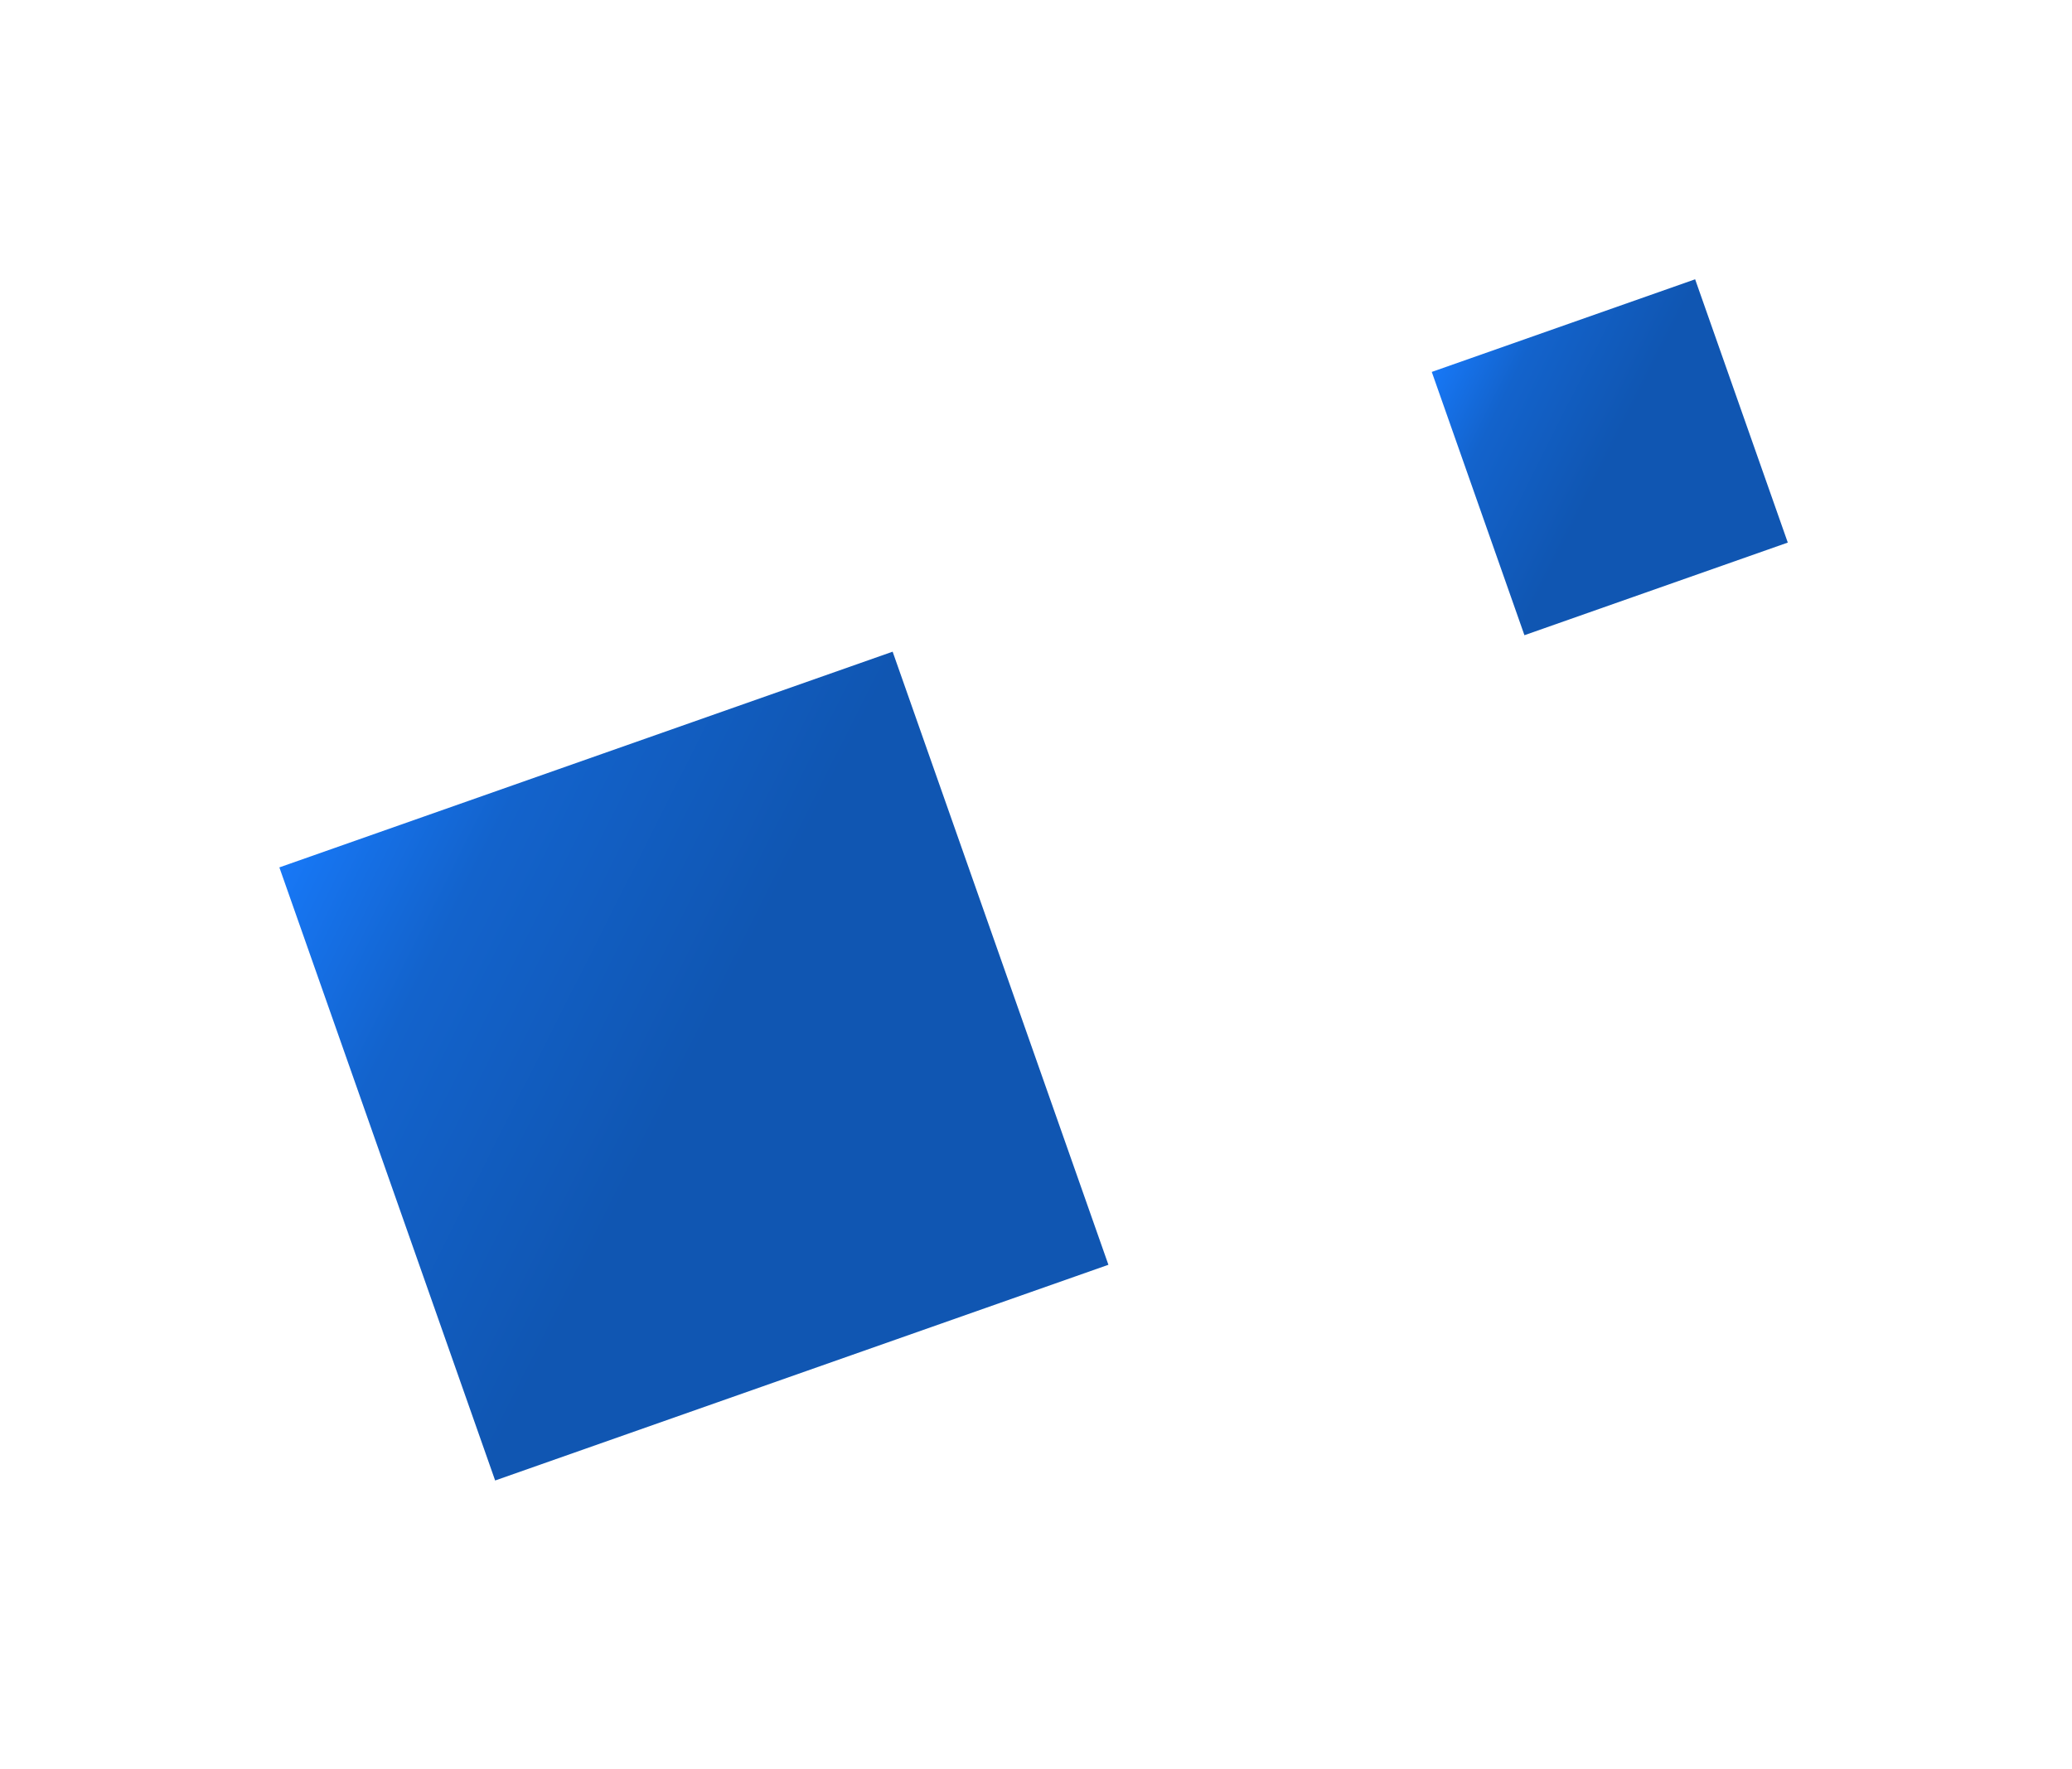
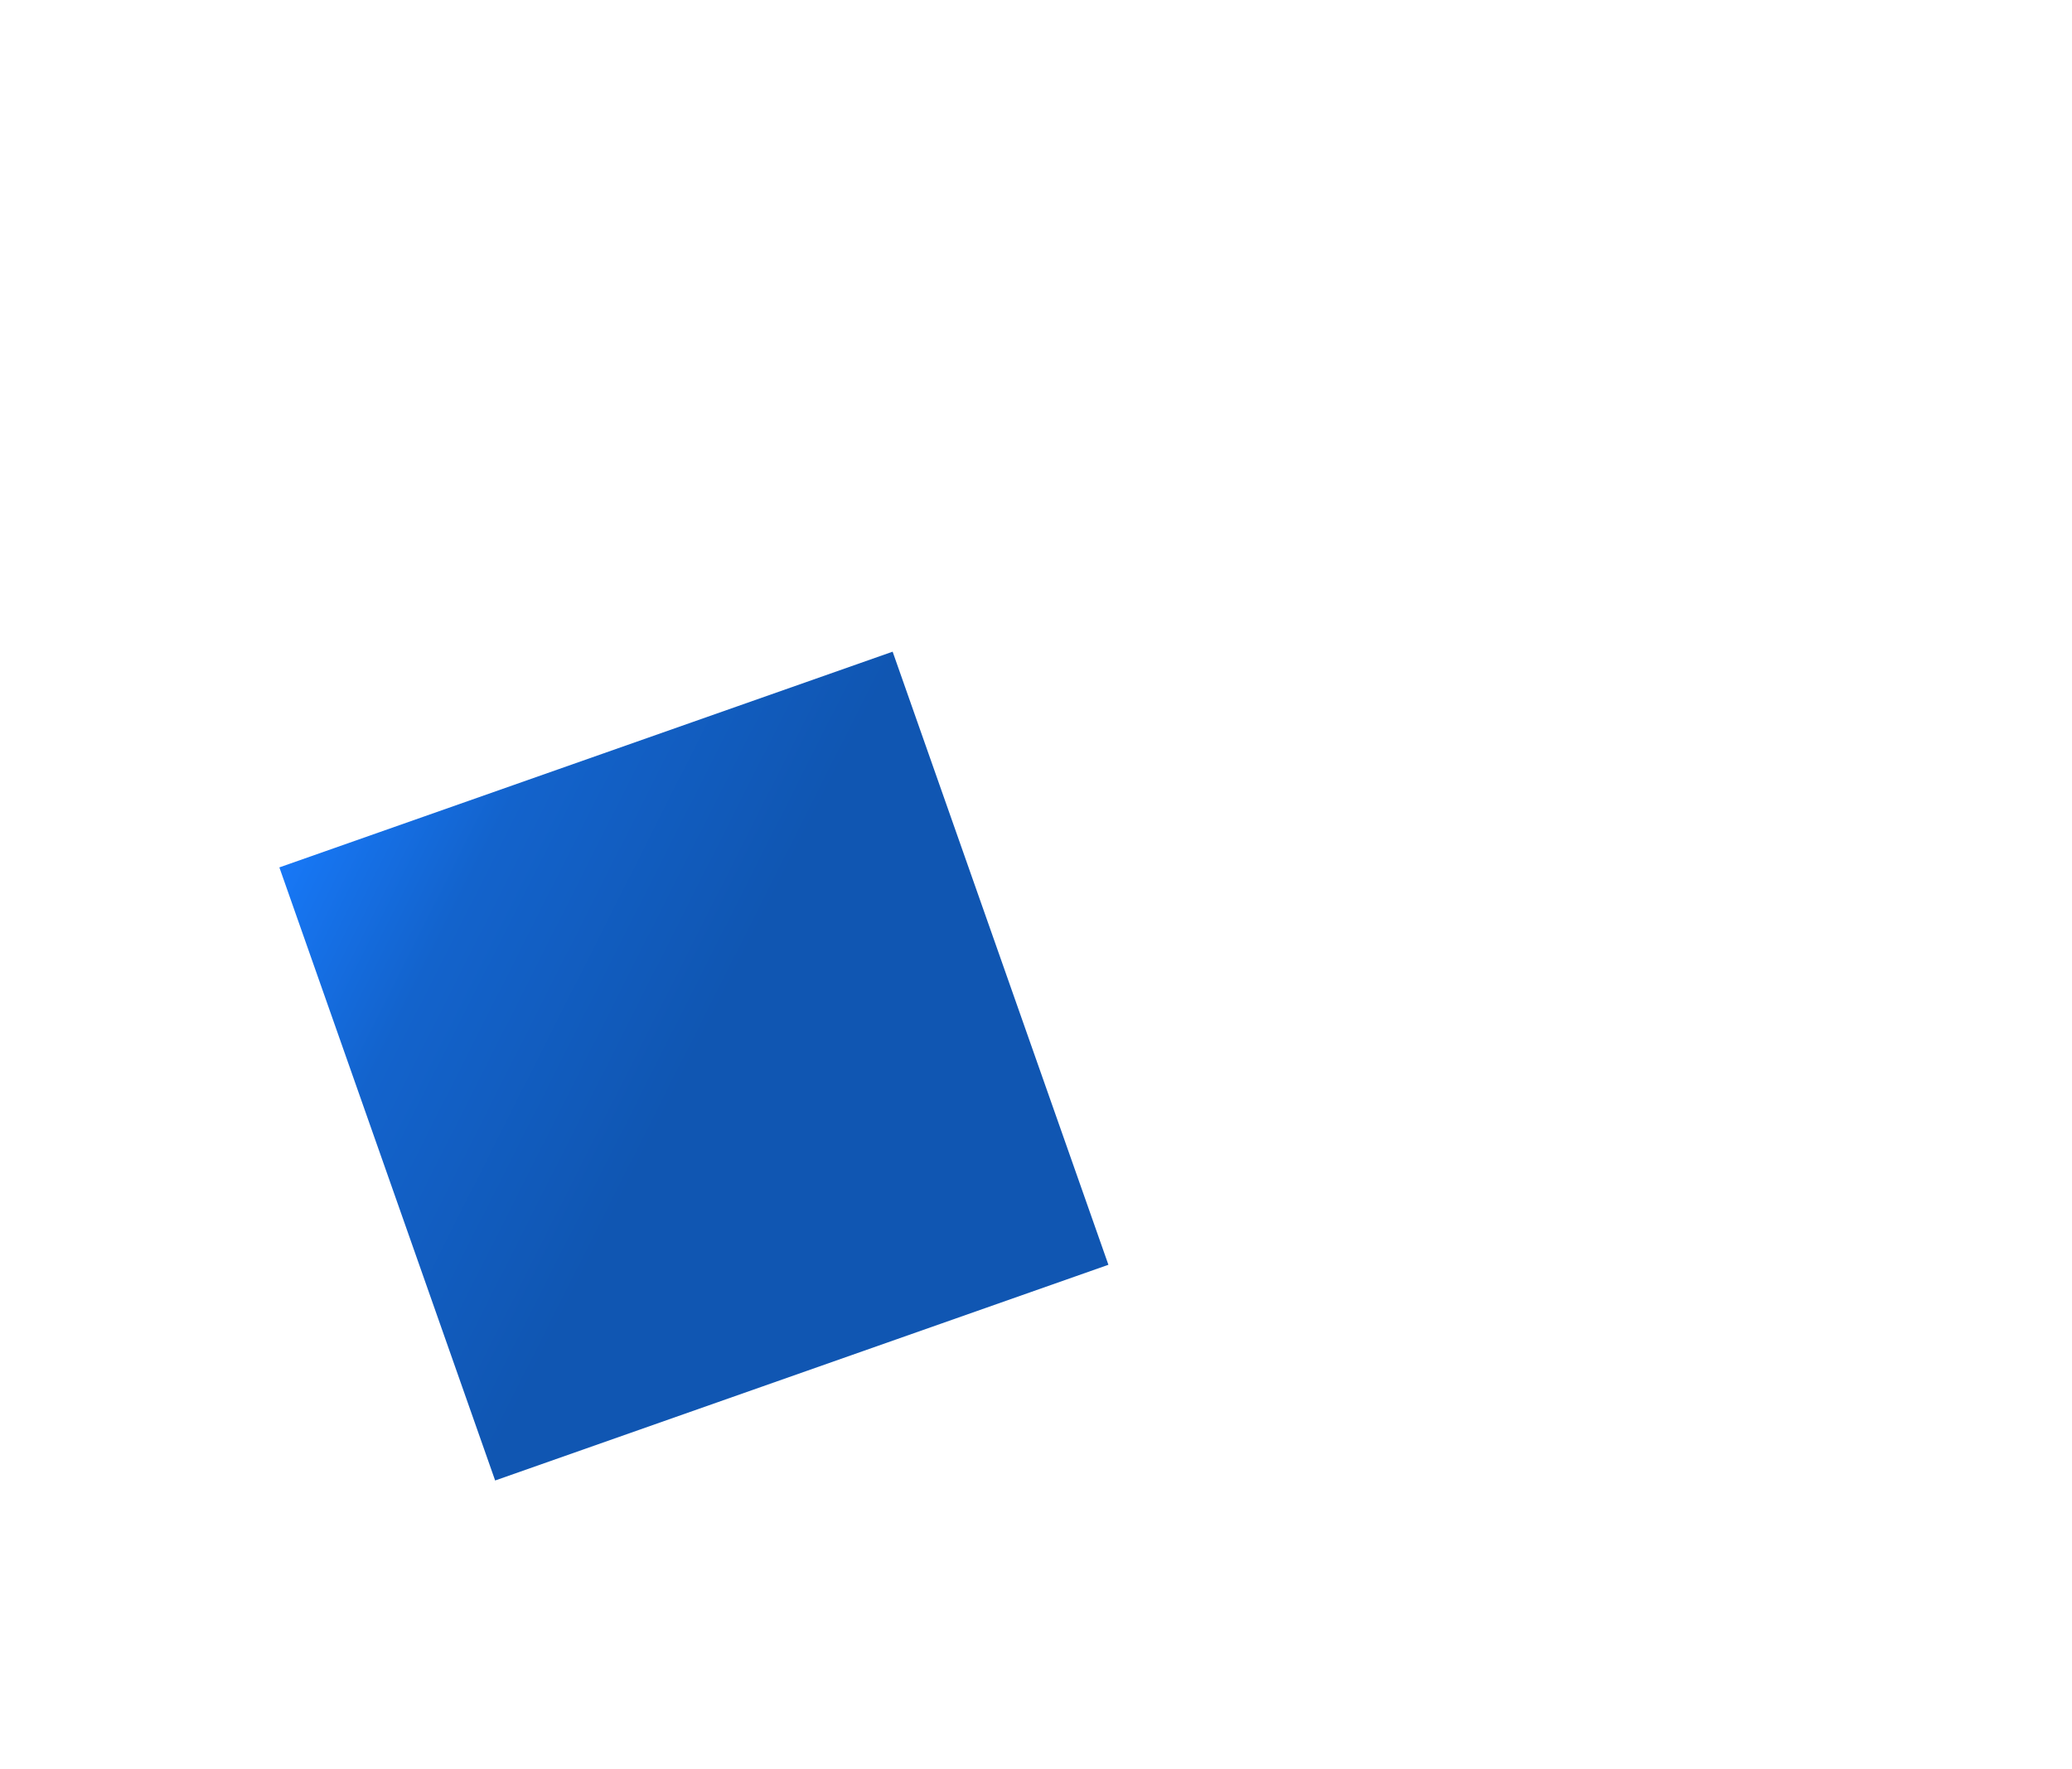
<svg xmlns="http://www.w3.org/2000/svg" width="178" height="152" viewBox="0 0 178 152" fill="none">
  <g filter="url(#filter0_d_4_1480)">
-     <rect x="123" y="27.96" width="23.984" height="23.984" transform="rotate(-19.384 123 27.96)" fill="url(#paint0_linear_4_1480)" />
-   </g>
+     </g>
  <g filter="url(#filter1_d_4_1480)">
    <rect x="24" y="70.536" width="55.85" height="55.85" transform="rotate(-19.384 24 70.536)" fill="url(#paint1_linear_4_1480)" />
  </g>
  <defs>
    <filter id="filter0_d_4_1480" x="99" y="0" width="78.584" height="78.584" filterUnits="userSpaceOnUse" color-interpolation-filters="sRGB">
      <feFlood flood-opacity="0" result="BackgroundImageFix" />
      <feColorMatrix in="SourceAlpha" type="matrix" values="0 0 0 0 0 0 0 0 0 0 0 0 0 0 0 0 0 0 127 0" result="hardAlpha" />
      <feOffset dy="4" />
      <feGaussianBlur stdDeviation="12" />
      <feComposite in2="hardAlpha" operator="out" />
      <feColorMatrix type="matrix" values="0 0 0 0 0.02 0 0 0 0 0.129 0 0 0 0 0.259 0 0 0 0.42 0" />
      <feBlend mode="normal" in2="BackgroundImageFix" result="effect1_dropShadow_4_1480" />
      <feBlend mode="normal" in="SourceGraphic" in2="effect1_dropShadow_4_1480" result="shape" />
    </filter>
    <filter id="filter1_d_4_1480" x="0" y="32" width="119.221" height="119.221" filterUnits="userSpaceOnUse" color-interpolation-filters="sRGB">
      <feFlood flood-opacity="0" result="BackgroundImageFix" />
      <feColorMatrix in="SourceAlpha" type="matrix" values="0 0 0 0 0 0 0 0 0 0 0 0 0 0 0 0 0 0 127 0" result="hardAlpha" />
      <feOffset dy="4" />
      <feGaussianBlur stdDeviation="12" />
      <feComposite in2="hardAlpha" operator="out" />
      <feColorMatrix type="matrix" values="0 0 0 0 0.02 0 0 0 0 0.129 0 0 0 0 0.259 0 0 0 0.42 0" />
      <feBlend mode="normal" in2="BackgroundImageFix" result="effect1_dropShadow_4_1480" />
      <feBlend mode="normal" in="SourceGraphic" in2="effect1_dropShadow_4_1480" result="shape" />
    </filter>
    <linearGradient id="paint0_linear_4_1480" x1="123" y1="27.96" x2="146.052" y2="51.944" gradientUnits="userSpaceOnUse">
      <stop stop-color="#1778F7" />
      <stop offset="0.196" stop-color="#1363CC" />
      <stop offset="0.507" stop-color="#1056B2" />
      <stop offset="1" stop-color="#1056B2" />
    </linearGradient>
    <linearGradient id="paint1_linear_4_1480" x1="24" y1="70.536" x2="77.681" y2="126.386" gradientUnits="userSpaceOnUse">
      <stop stop-color="#1778F7" />
      <stop offset="0.196" stop-color="#1363CC" />
      <stop offset="0.507" stop-color="#1056B2" />
      <stop offset="1" stop-color="#1056B2" />
    </linearGradient>
  </defs>
</svg>